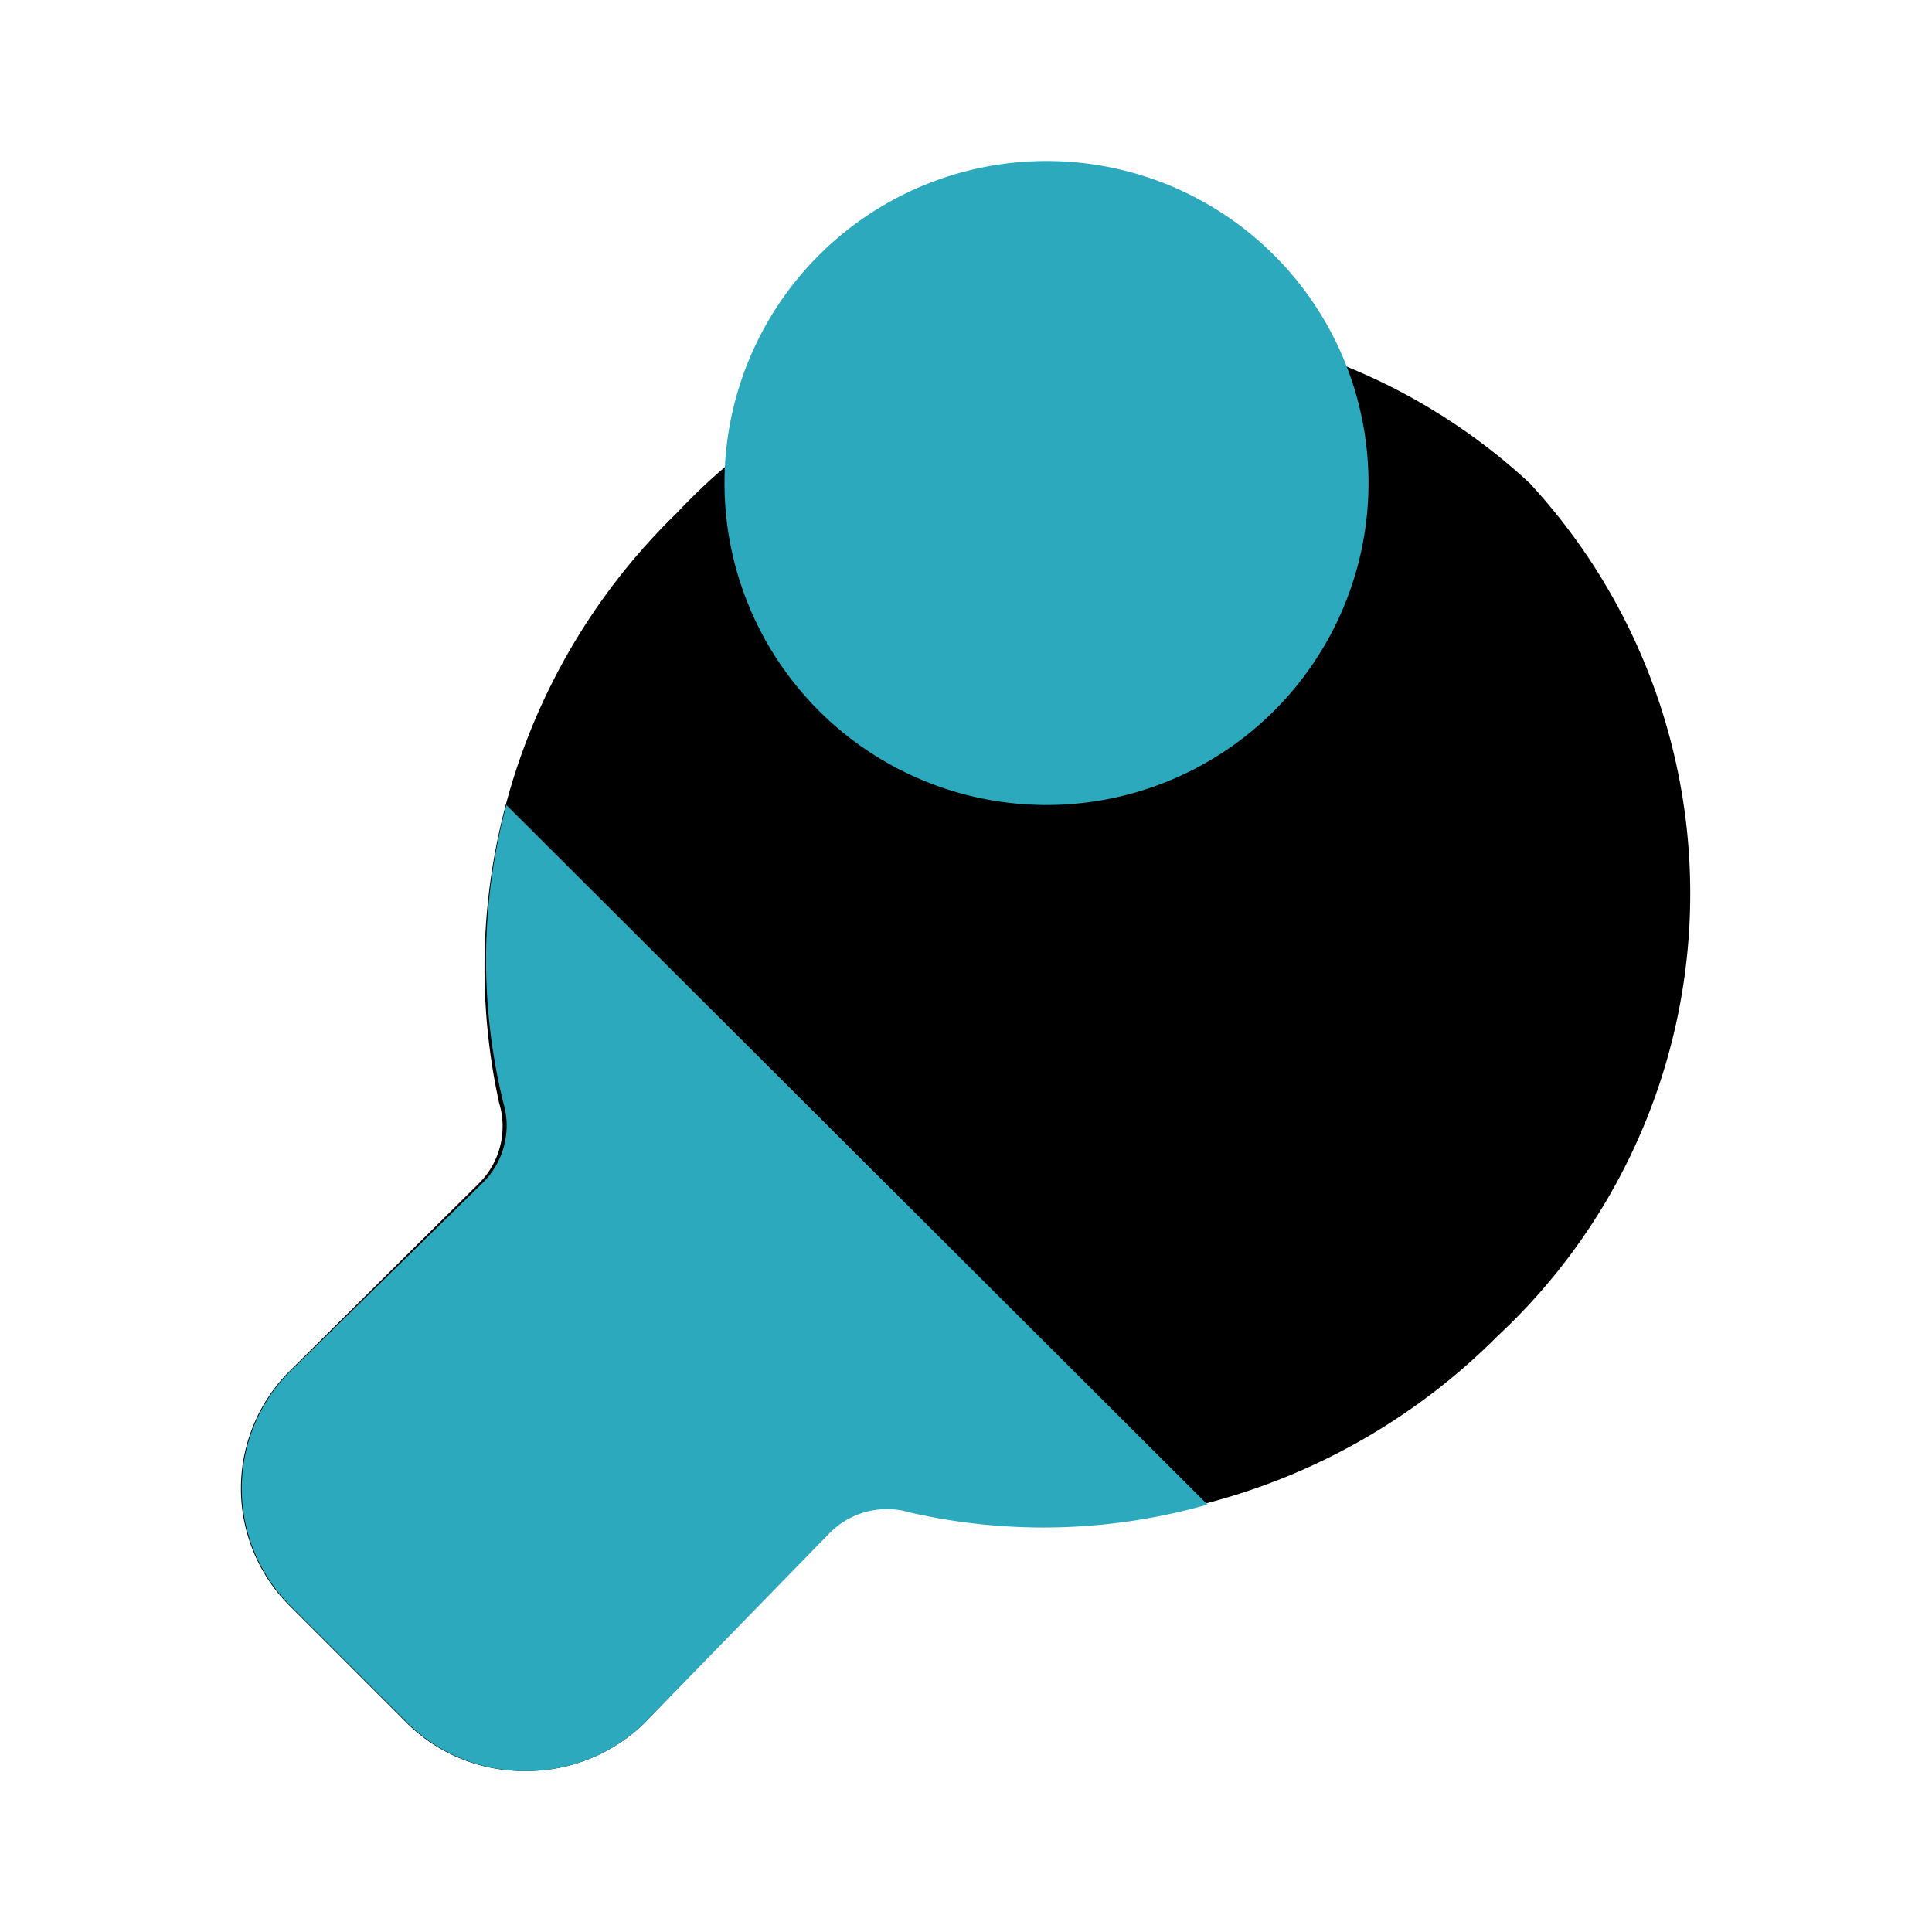
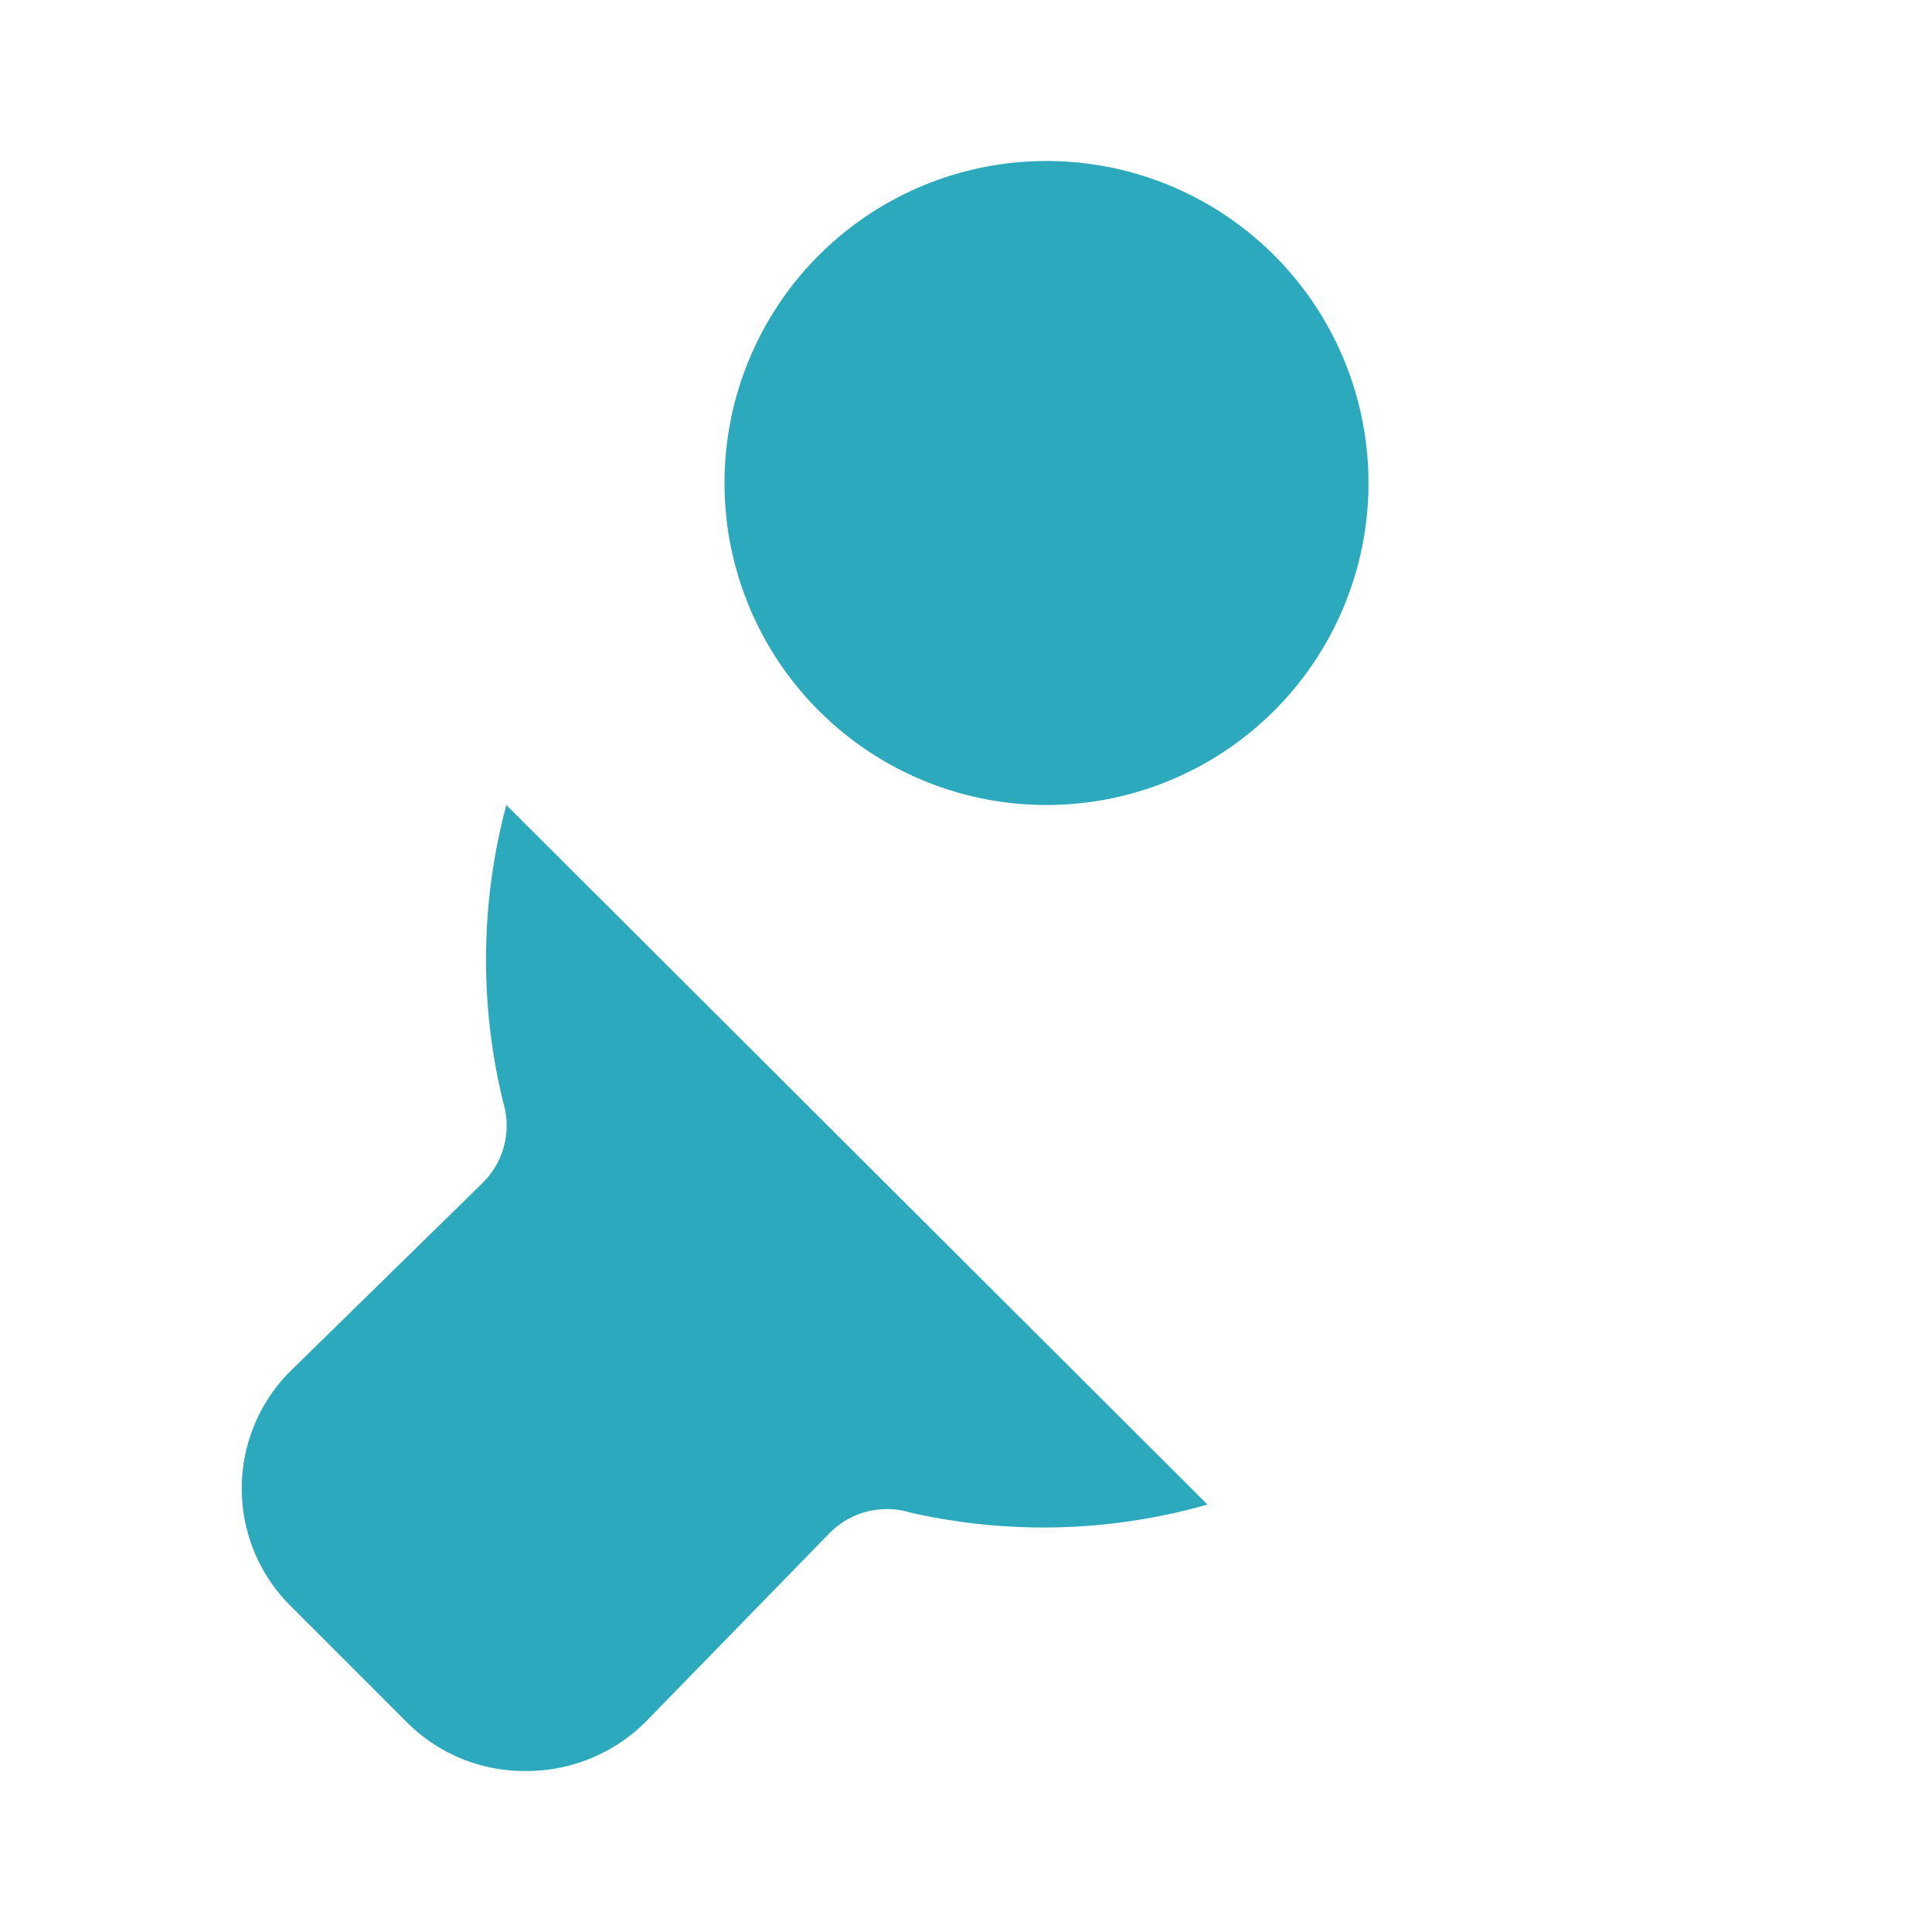
<svg xmlns="http://www.w3.org/2000/svg" fill="#000000" width="800px" height="800px" viewBox="0 0 24 24" id="ping-pong-2" data-name="Flat Color" class="icon flat-color">
-   <path id="primary" d="M19,6a7.52,7.52,0,0,0-10.59.37A7.87,7.87,0,0,0,6.2,13.7a1,1,0,0,1-.25,1L3.58,17.05a2.06,2.06,0,0,0,0,2.88l1.48,1.48A2.06,2.06,0,0,0,6.51,22,2.1,2.1,0,0,0,8,21.41L10.32,19a1,1,0,0,1,1-.25A7.91,7.91,0,0,0,18.6,16.6,7.51,7.51,0,0,0,19,6Z" style="fill: rgb(0, 0, 0);" />
  <path id="secondary" d="M15,18.69a7.44,7.44,0,0,1-3.69.1,1,1,0,0,0-1,.25L8,21.41A2.1,2.1,0,0,1,6.51,22a2.06,2.06,0,0,1-1.44-.59L3.59,19.93a2.06,2.06,0,0,1,0-2.88L6,14.69a1,1,0,0,0,.25-1A7.45,7.45,0,0,1,6.29,10ZM13,2a4,4,0,1,0,4,4A4,4,0,0,0,13,2Z" style="fill: rgb(44, 169, 188);" />
</svg>